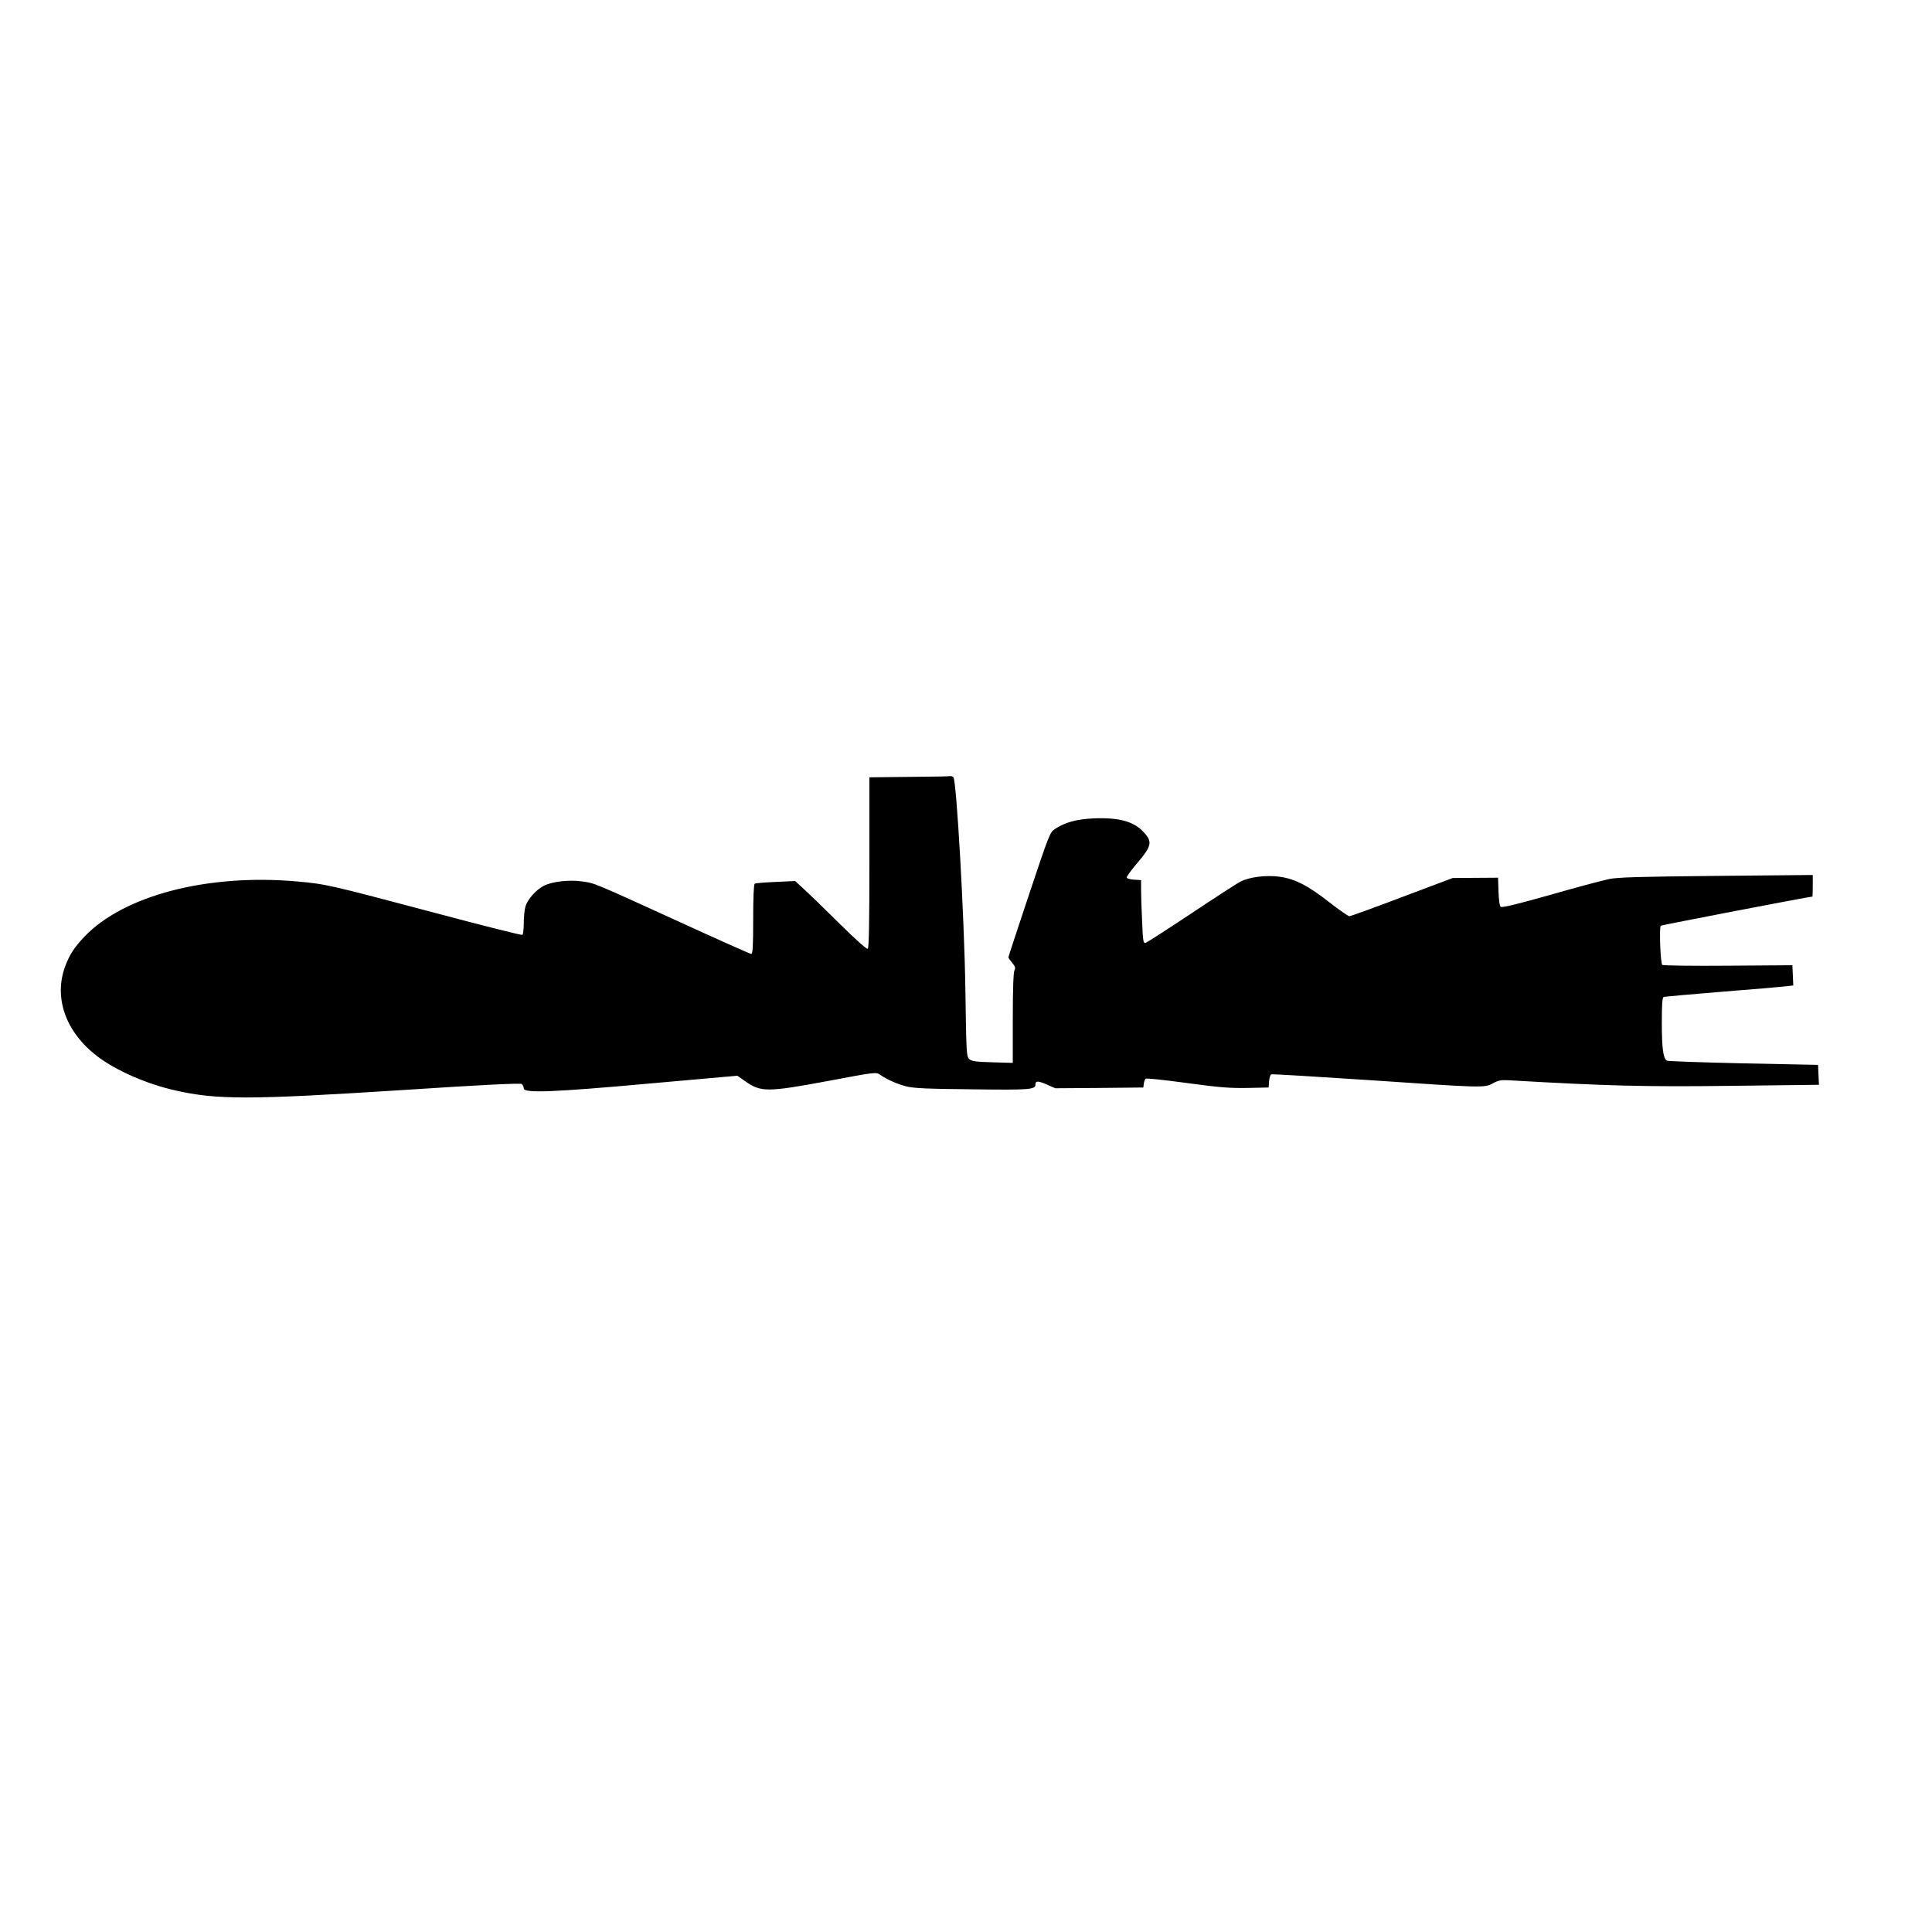
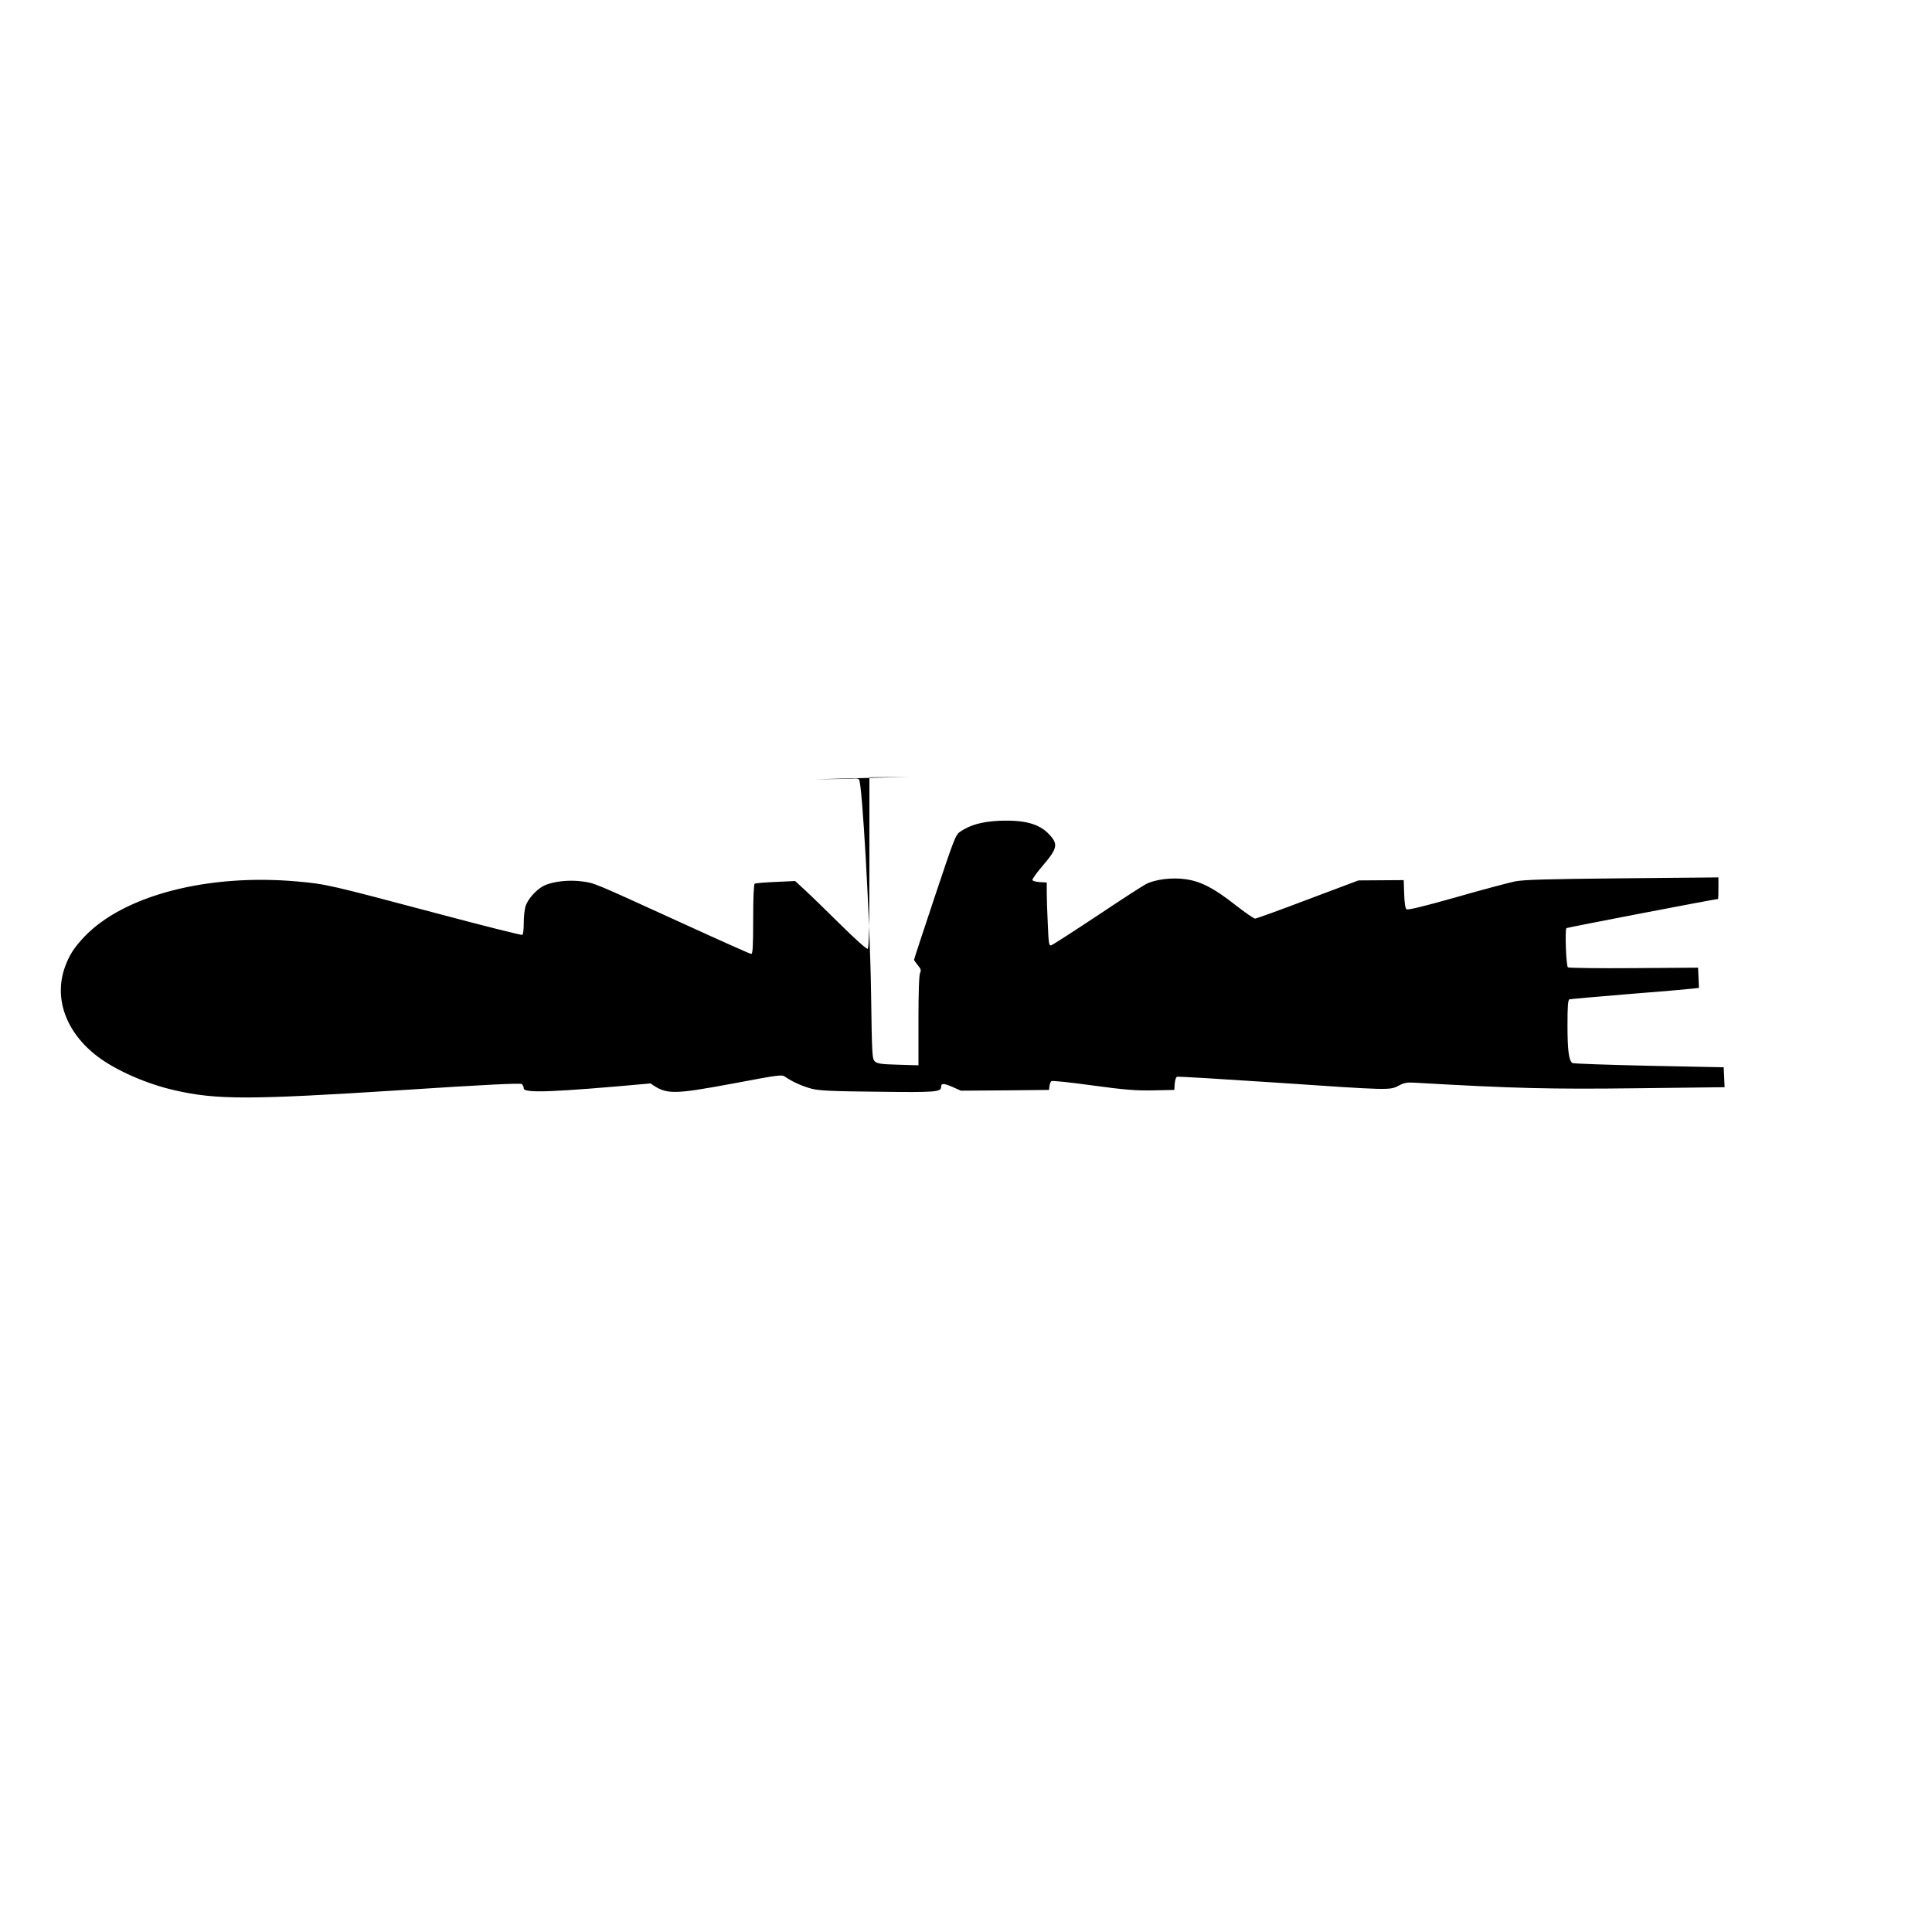
<svg xmlns="http://www.w3.org/2000/svg" version="1.0" width="1280pt" height="1280pt" viewBox="0 0 1280 1280" preserveAspectRatio="xMidYMid meet">
  <g transform="translate(0,1280) scale(0.1,-0.1)" fill="#000000" stroke="none">
-     <path d="M6023 7653 l-263 -3 0 -565 c0 -403 -3 -566 -11 -571 -7 -4 -83 64 -183 163 -94 93 -199 195 -234 227 l-64 59 -129 -6 c-70 -3 -133 -8 -139 -12 -6 -4 -10 -90 -10 -236 0 -181 -3 -229 -13 -229 -7 0 -215 93 -462 206 -598 273 -573 262 -656 274 -87 13 -201 0 -257 -29 -51 -26 -108 -91 -121 -138 -6 -21 -11 -70 -11 -110 0 -39 -4 -74 -9 -77 -5 -3 -260 61 -568 143 -716 190 -728 193 -923 211 -593 53 -1150 -92 -1411 -366 -67 -71 -99 -120 -127 -196 -78 -210 4 -438 215 -598 123 -93 326 -182 513 -224 277 -63 488 -63 1505 2 548 36 784 47 792 40 7 -6 13 -19 13 -29 0 -33 202 -25 840 33 l575 51 50 -35 c106 -75 145 -75 555 1 307 58 316 59 340 41 47 -32 109 -60 172 -77 51 -13 133 -17 440 -20 382 -5 418 -2 418 32 0 25 17 25 75 0 l56 -25 292 2 292 3 3 25 c2 14 7 29 12 33 4 5 126 -8 271 -28 220 -30 287 -35 404 -33 l140 3 3 42 c2 23 8 43 15 45 7 3 298 -15 647 -38 763 -52 763 -52 821 -21 35 19 56 23 104 20 661 -38 902 -44 1473 -37 l583 7 -3 66 -3 66 -495 10 c-272 6 -500 14 -507 18 -24 15 -33 84 -33 250 0 125 3 169 13 172 6 2 183 18 392 35 209 16 399 33 423 36 l43 5 -3 67 -3 67 -425 -3 c-234 -2 -430 1 -437 5 -12 9 -21 248 -10 260 5 4 986 193 1005 193 1 0 2 32 2 72 l0 71 -637 -6 c-506 -5 -654 -9 -713 -21 -41 -9 -217 -55 -390 -105 -216 -61 -319 -86 -327 -79 -8 6 -13 45 -15 101 l-3 92 -150 -1 -150 -1 -335 -126 c-184 -70 -342 -127 -350 -127 -8 0 -67 41 -130 90 -142 112 -230 157 -330 171 -90 13 -201 -1 -262 -32 -23 -12 -170 -107 -327 -212 -157 -104 -293 -192 -302 -194 -14 -4 -17 13 -22 139 -4 79 -7 173 -7 210 l0 67 -47 3 c-30 2 -48 8 -48 15 0 7 30 49 67 92 100 117 105 144 44 209 -66 71 -165 97 -333 90 -113 -6 -187 -26 -255 -71 -32 -21 -39 -40 -170 -432 -75 -225 -137 -413 -137 -417 -1 -3 11 -20 25 -37 20 -24 23 -34 15 -50 -7 -13 -11 -127 -11 -317 l0 -296 -134 4 c-111 3 -138 7 -154 21 -19 17 -20 38 -26 455 -7 484 -59 1401 -80 1414 -6 4 -15 7 -21 6 -5 -2 -128 -4 -272 -5z" />
+     <path d="M6023 7653 l-263 -3 0 -565 c0 -403 -3 -566 -11 -571 -7 -4 -83 64 -183 163 -94 93 -199 195 -234 227 l-64 59 -129 -6 c-70 -3 -133 -8 -139 -12 -6 -4 -10 -90 -10 -236 0 -181 -3 -229 -13 -229 -7 0 -215 93 -462 206 -598 273 -573 262 -656 274 -87 13 -201 0 -257 -29 -51 -26 -108 -91 -121 -138 -6 -21 -11 -70 -11 -110 0 -39 -4 -74 -9 -77 -5 -3 -260 61 -568 143 -716 190 -728 193 -923 211 -593 53 -1150 -92 -1411 -366 -67 -71 -99 -120 -127 -196 -78 -210 4 -438 215 -598 123 -93 326 -182 513 -224 277 -63 488 -63 1505 2 548 36 784 47 792 40 7 -6 13 -19 13 -29 0 -33 202 -25 840 33 c106 -75 145 -75 555 1 307 58 316 59 340 41 47 -32 109 -60 172 -77 51 -13 133 -17 440 -20 382 -5 418 -2 418 32 0 25 17 25 75 0 l56 -25 292 2 292 3 3 25 c2 14 7 29 12 33 4 5 126 -8 271 -28 220 -30 287 -35 404 -33 l140 3 3 42 c2 23 8 43 15 45 7 3 298 -15 647 -38 763 -52 763 -52 821 -21 35 19 56 23 104 20 661 -38 902 -44 1473 -37 l583 7 -3 66 -3 66 -495 10 c-272 6 -500 14 -507 18 -24 15 -33 84 -33 250 0 125 3 169 13 172 6 2 183 18 392 35 209 16 399 33 423 36 l43 5 -3 67 -3 67 -425 -3 c-234 -2 -430 1 -437 5 -12 9 -21 248 -10 260 5 4 986 193 1005 193 1 0 2 32 2 72 l0 71 -637 -6 c-506 -5 -654 -9 -713 -21 -41 -9 -217 -55 -390 -105 -216 -61 -319 -86 -327 -79 -8 6 -13 45 -15 101 l-3 92 -150 -1 -150 -1 -335 -126 c-184 -70 -342 -127 -350 -127 -8 0 -67 41 -130 90 -142 112 -230 157 -330 171 -90 13 -201 -1 -262 -32 -23 -12 -170 -107 -327 -212 -157 -104 -293 -192 -302 -194 -14 -4 -17 13 -22 139 -4 79 -7 173 -7 210 l0 67 -47 3 c-30 2 -48 8 -48 15 0 7 30 49 67 92 100 117 105 144 44 209 -66 71 -165 97 -333 90 -113 -6 -187 -26 -255 -71 -32 -21 -39 -40 -170 -432 -75 -225 -137 -413 -137 -417 -1 -3 11 -20 25 -37 20 -24 23 -34 15 -50 -7 -13 -11 -127 -11 -317 l0 -296 -134 4 c-111 3 -138 7 -154 21 -19 17 -20 38 -26 455 -7 484 -59 1401 -80 1414 -6 4 -15 7 -21 6 -5 -2 -128 -4 -272 -5z" />
  </g>
</svg>